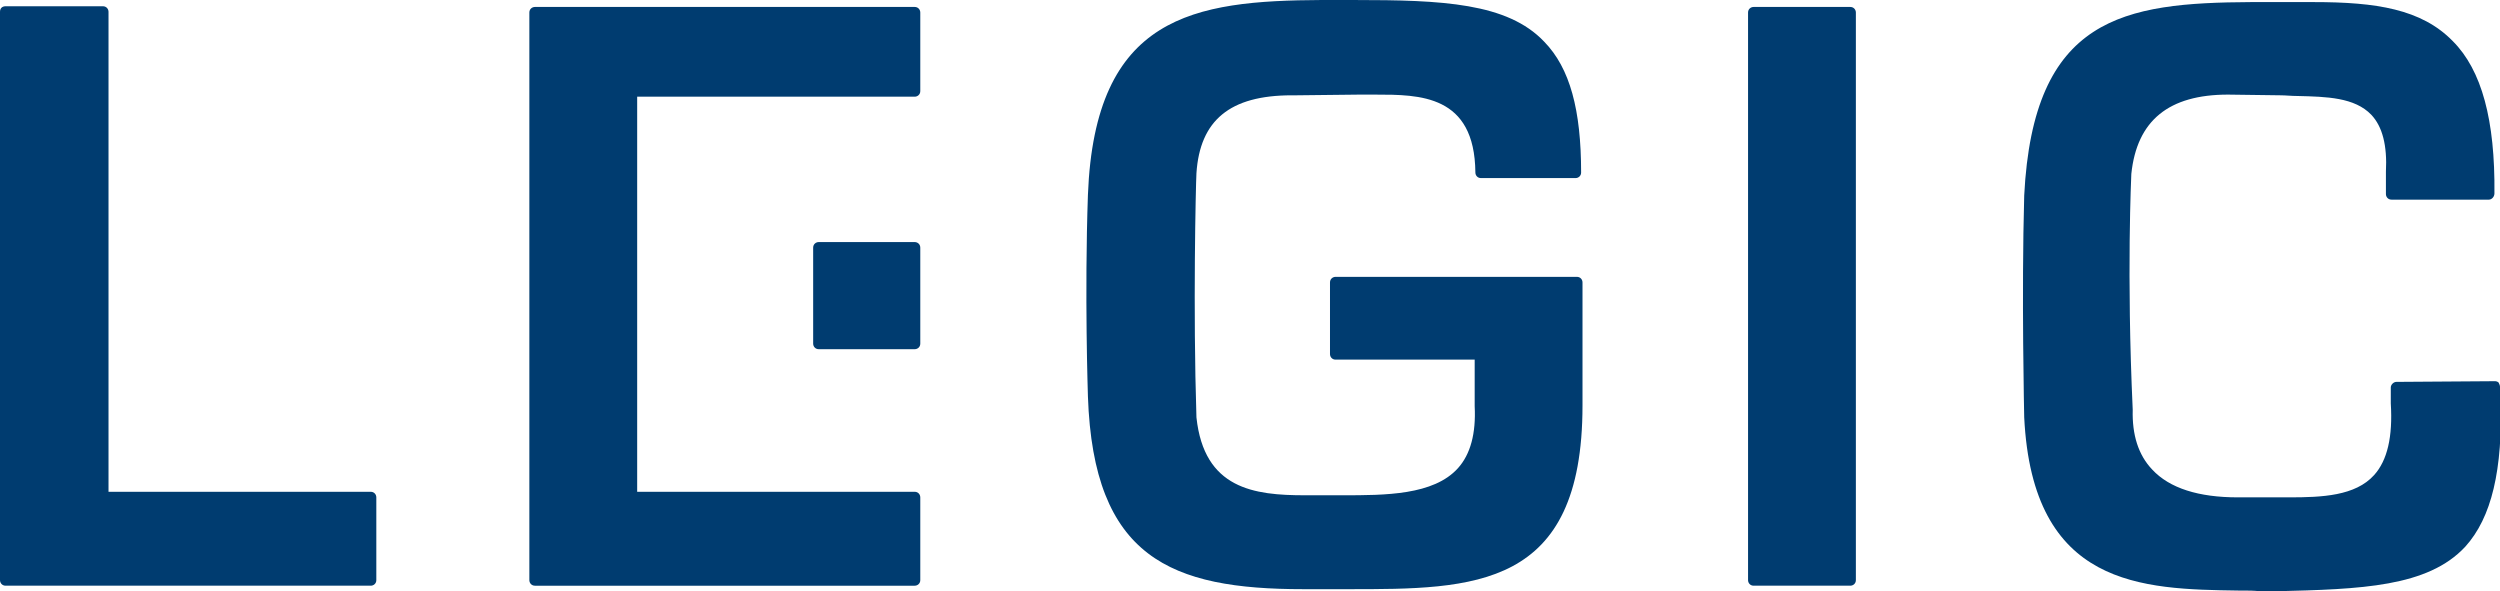
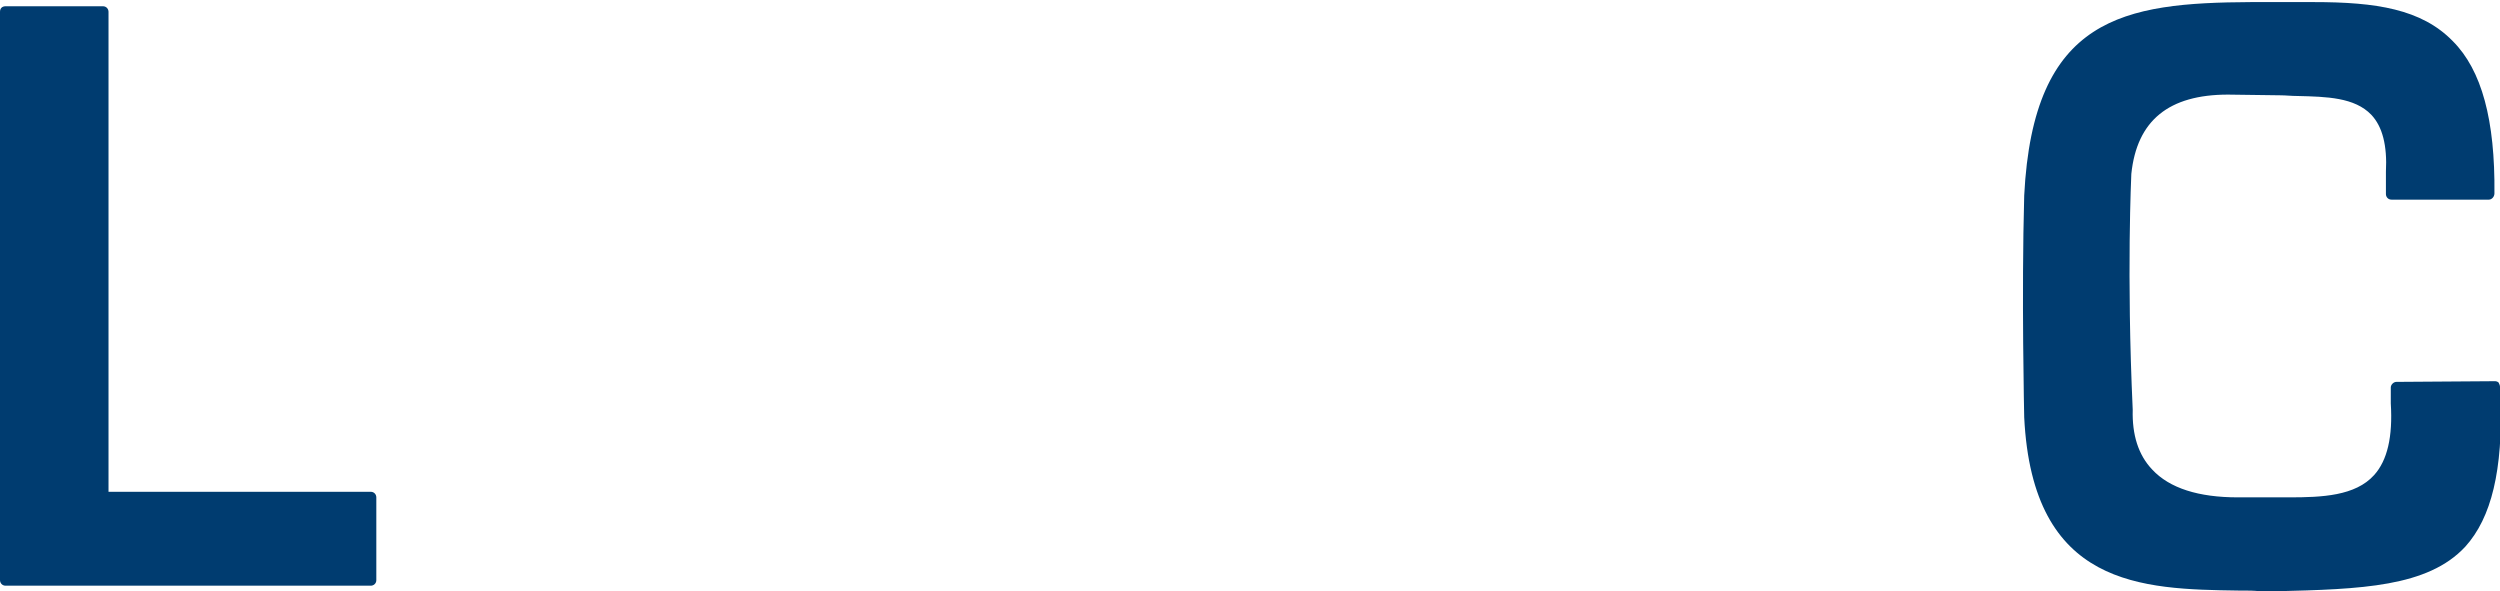
<svg xmlns="http://www.w3.org/2000/svg" version="1.2" baseProfile="tiny" id="Ebene_1" x="0px" y="0px" viewBox="0 0 359.4 85" xml:space="preserve">
  <g>
-     <path fill="#003C70" d="M266,84.2c0.4,0,0.8-0.3,0.8-0.8V1.8c0-0.4-0.3-0.8-0.8-0.8h-13.9c-0.4,0-0.8,0.3-0.8,0.8v81.6   c0,0.4,0.3,0.8,0.8,0.8H266z" />
    <path fill="#003C70" d="M359.4,55.6c0-0.2-0.1-0.4-0.2-0.6c-0.1-0.1-0.3-0.2-0.5-0.2l-14.2,0.1c-0.4,0-0.8,0.4-0.8,0.8l0,2.3   c0.3,4.8-0.5,8.2-2.4,10.3c-2.7,3-7.5,3.2-12.2,3.2h-7.4c-5.6,0-9.8-1.3-12.3-4c-2-2.1-2.9-5-2.8-8.6c-0.9-19.5-0.2-33.8-0.2-33.9   c0.8-7.7,5.4-11.4,13.9-11.4l7.5,0.1c0.8,0,1.6,0.1,2.5,0.1c4.2,0.1,8.2,0.2,10.6,2.7c1.6,1.7,2.3,4.4,2.1,8.2v3.2   c0,0.4,0.3,0.8,0.8,0.8h14c0.4,0,0.8-0.4,0.8-0.9c0.1-10.5-1.8-17.7-6-21.9c-4.5-4.6-11-5.6-20-5.6c-1.4,0-2.7,0-4.1,0l-0.8,0   c-1.2,0-2.3,0-3.5,0h-0.6c-18.3,0.1-31.3,2.1-32.6,27.8c-0.4,14.2,0,31.7,0,31.9c1.2,24.4,16.9,24.7,30.8,24.9l0.5,0   c0.9,0,1.7,0,2.6,0.1h1.2h0l1.1,0c12.2-0.3,21.8-0.6,27.2-6.4c3.8-4.2,5.4-11,5.1-21.4V55.6z" />
-     <path fill="#003C70" d="M156.4,28c-0.5,14.4,0,28.8,0,29c0.8,23.2,11.9,27.7,31,27.7c1,0,2,0,3,0h3.4c18.1,0,33.7,0,33.7-26.4V40.6   c0-0.4-0.3-0.8-0.8-0.8H192c-0.4,0-0.8,0.3-0.8,0.8v10.3c0,0.4,0.3,0.8,0.8,0.8h20v6.7c0.2,3.9-0.6,6.9-2.4,8.9   c-3.5,3.9-10.5,3.9-16.6,3.9h-1.5c-0.3,0-1.1,0-1.9,0c-0.8,0-1.6,0-2,0c-7.3,0-14.5-0.9-15.6-11.2c-0.5-15.5-0.1-33.2,0-35.1   c0.5-7.6,4.8-11.2,13.7-11.2l0.7,0l8.9-0.1l2.4,0c6.4,0,14.3,0,14.4,11.2c0,0.4,0.3,0.8,0.8,0.8h13.6c0.4,0,0.8-0.3,0.8-0.8   c0-9-1.6-15-5.3-18.8c-5.3-5.6-14.7-6-27.3-6H190C171.6,0.1,157.4,2.2,156.4,28z" />
    <path fill="#003C70" d="M0,83.4c0,0.4,0.3,0.8,0.8,0.8h52.5c0.4,0,0.8-0.3,0.8-0.8V71.5c0-0.4-0.3-0.8-0.8-0.8H15.6V1.7   c0-0.4-0.3-0.8-0.8-0.8h-14C0.3,0.9,0,1.2,0,1.7V83.4z" />
-     <path fill="#003C70" d="M131.5,34.8h-13.8c-0.4,0-0.8,0.3-0.8,0.8v13.8c0,0.4,0.3,0.8,0.8,0.8h13.8c0.4,0,0.8-0.3,0.8-0.8V35.6   C132.3,35.1,131.9,34.8,131.5,34.8z" />
-     <path fill="#003C70" d="M132.3,1.8c0-0.4-0.3-0.8-0.8-0.8H76.9c-0.4,0-0.8,0.3-0.8,0.8v81.6c0,0.4,0.3,0.8,0.8,0.8h54.6   c0.4,0,0.8-0.3,0.8-0.8V71.5c0-0.4-0.3-0.8-0.8-0.8H91.6V13.9h39.9c0.4,0,0.8-0.3,0.8-0.8V1.8z" />
  </g>
</svg>